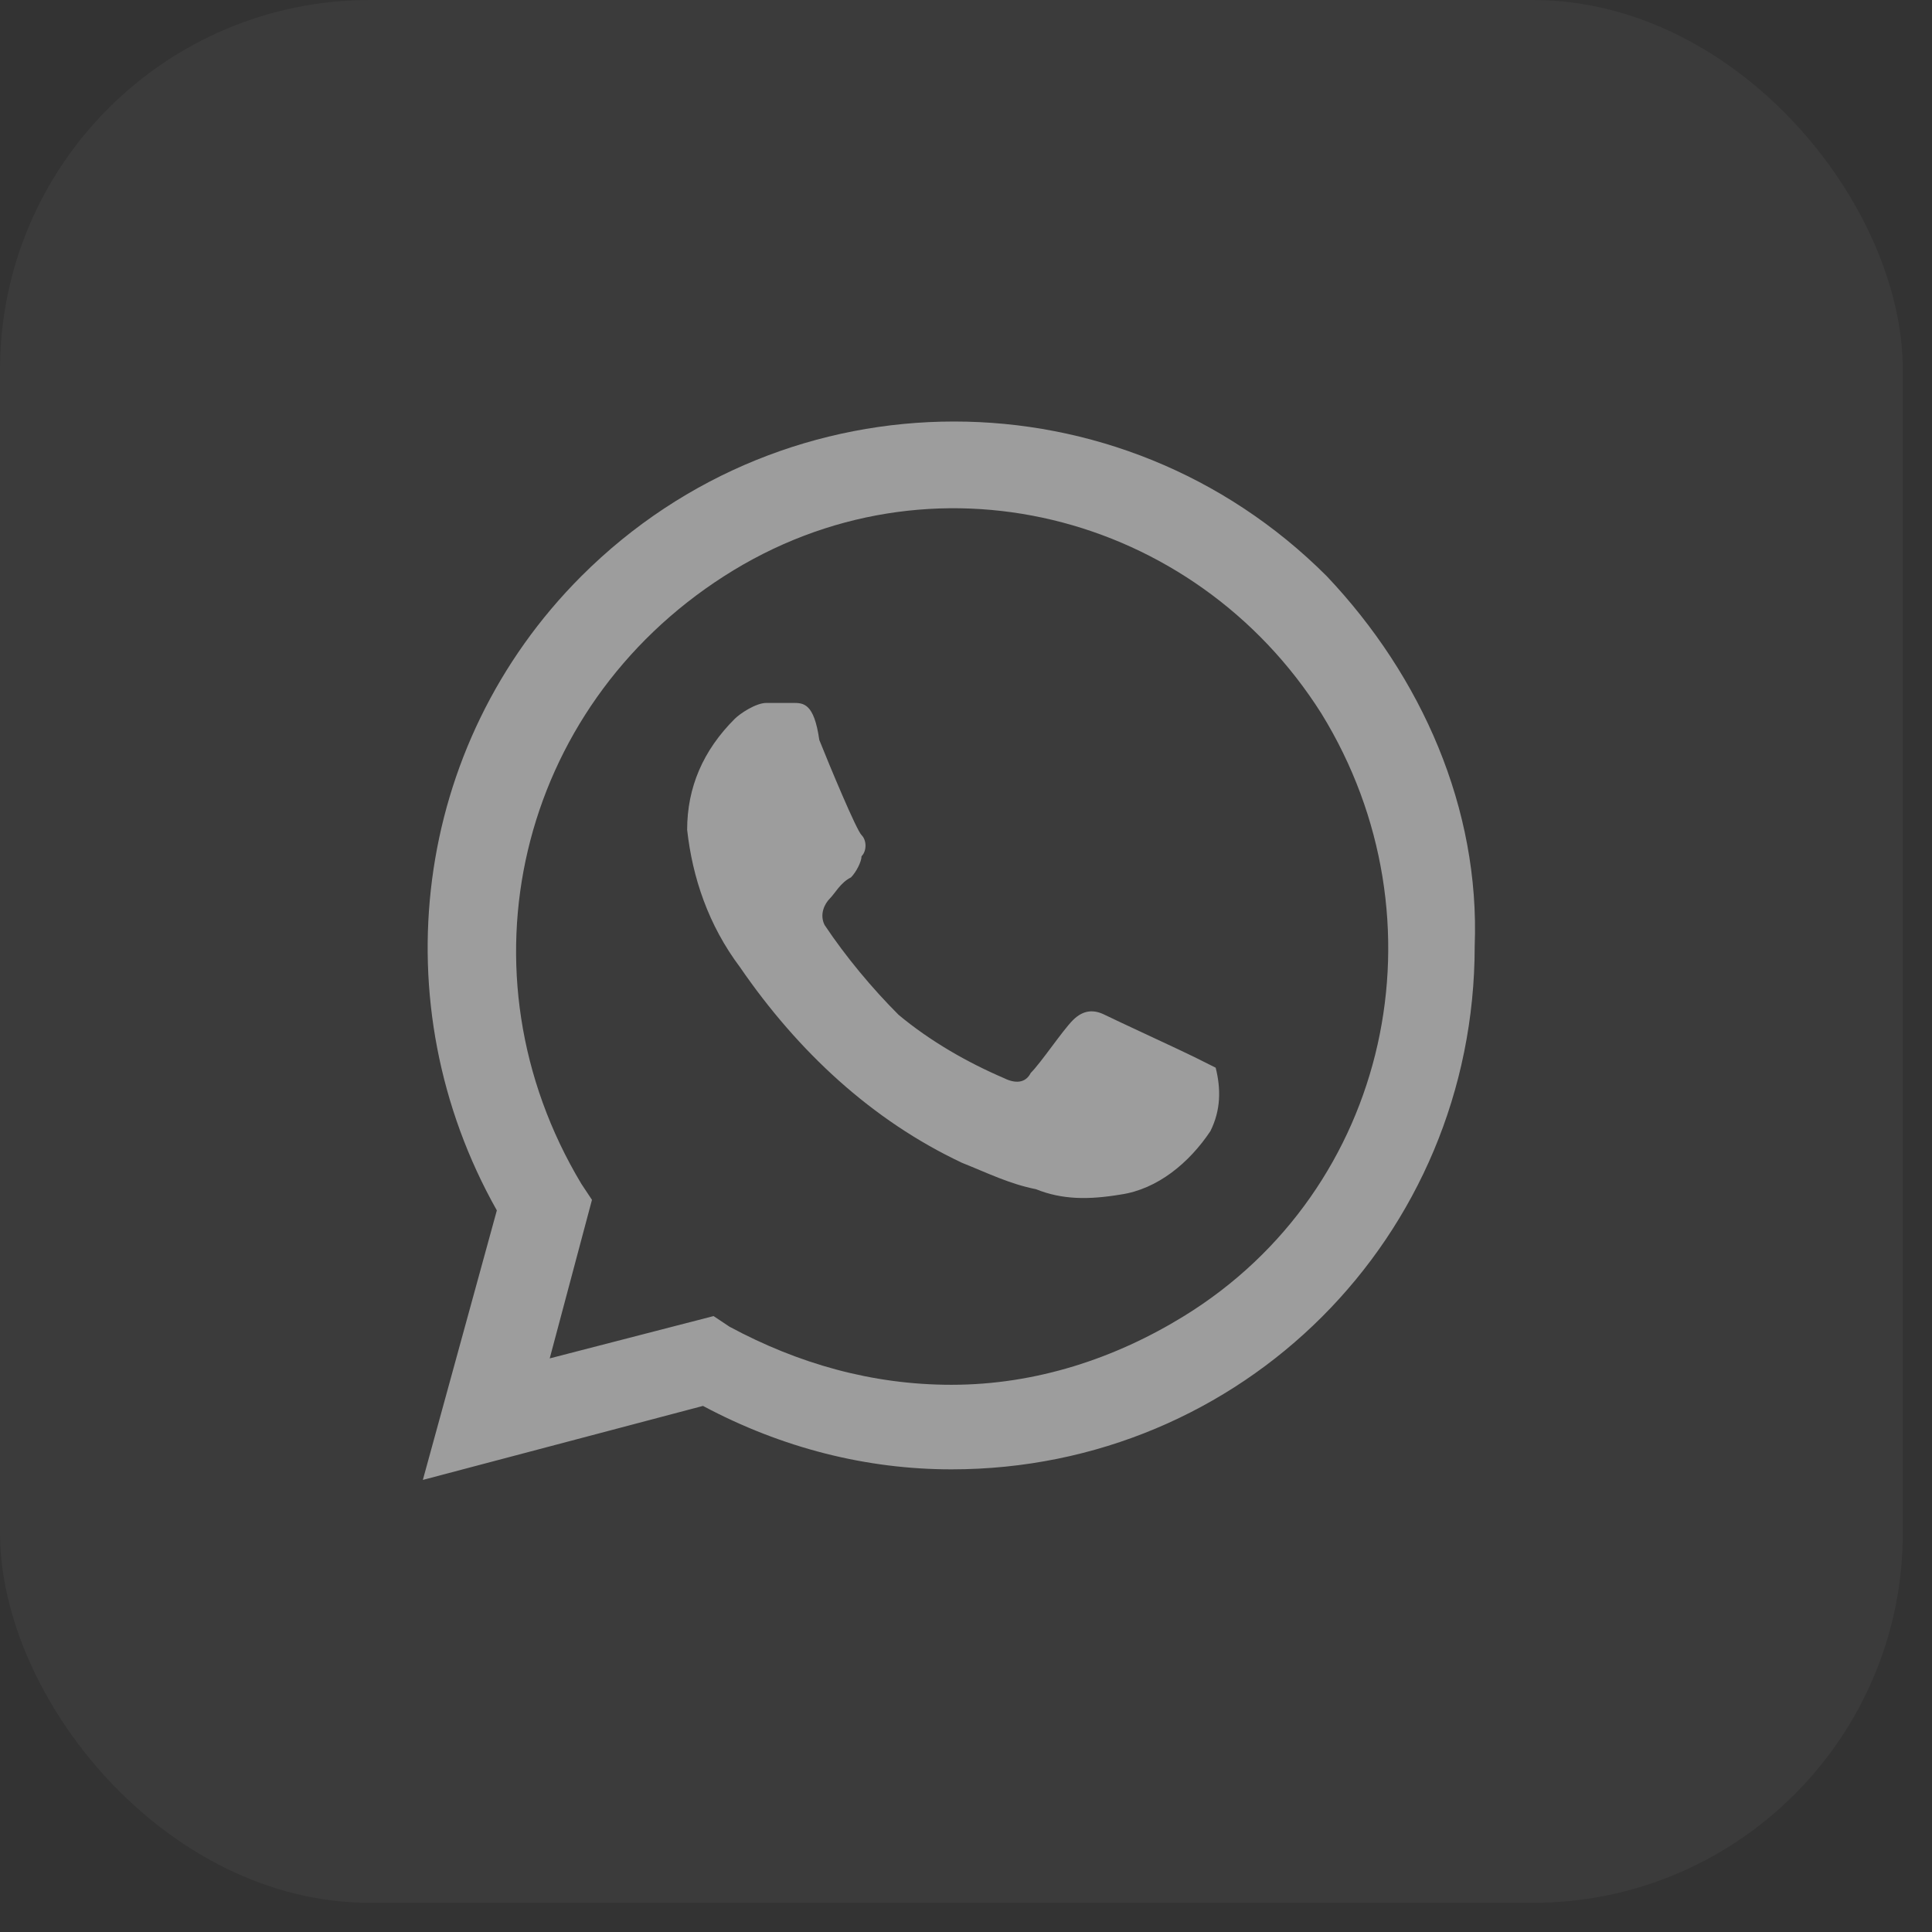
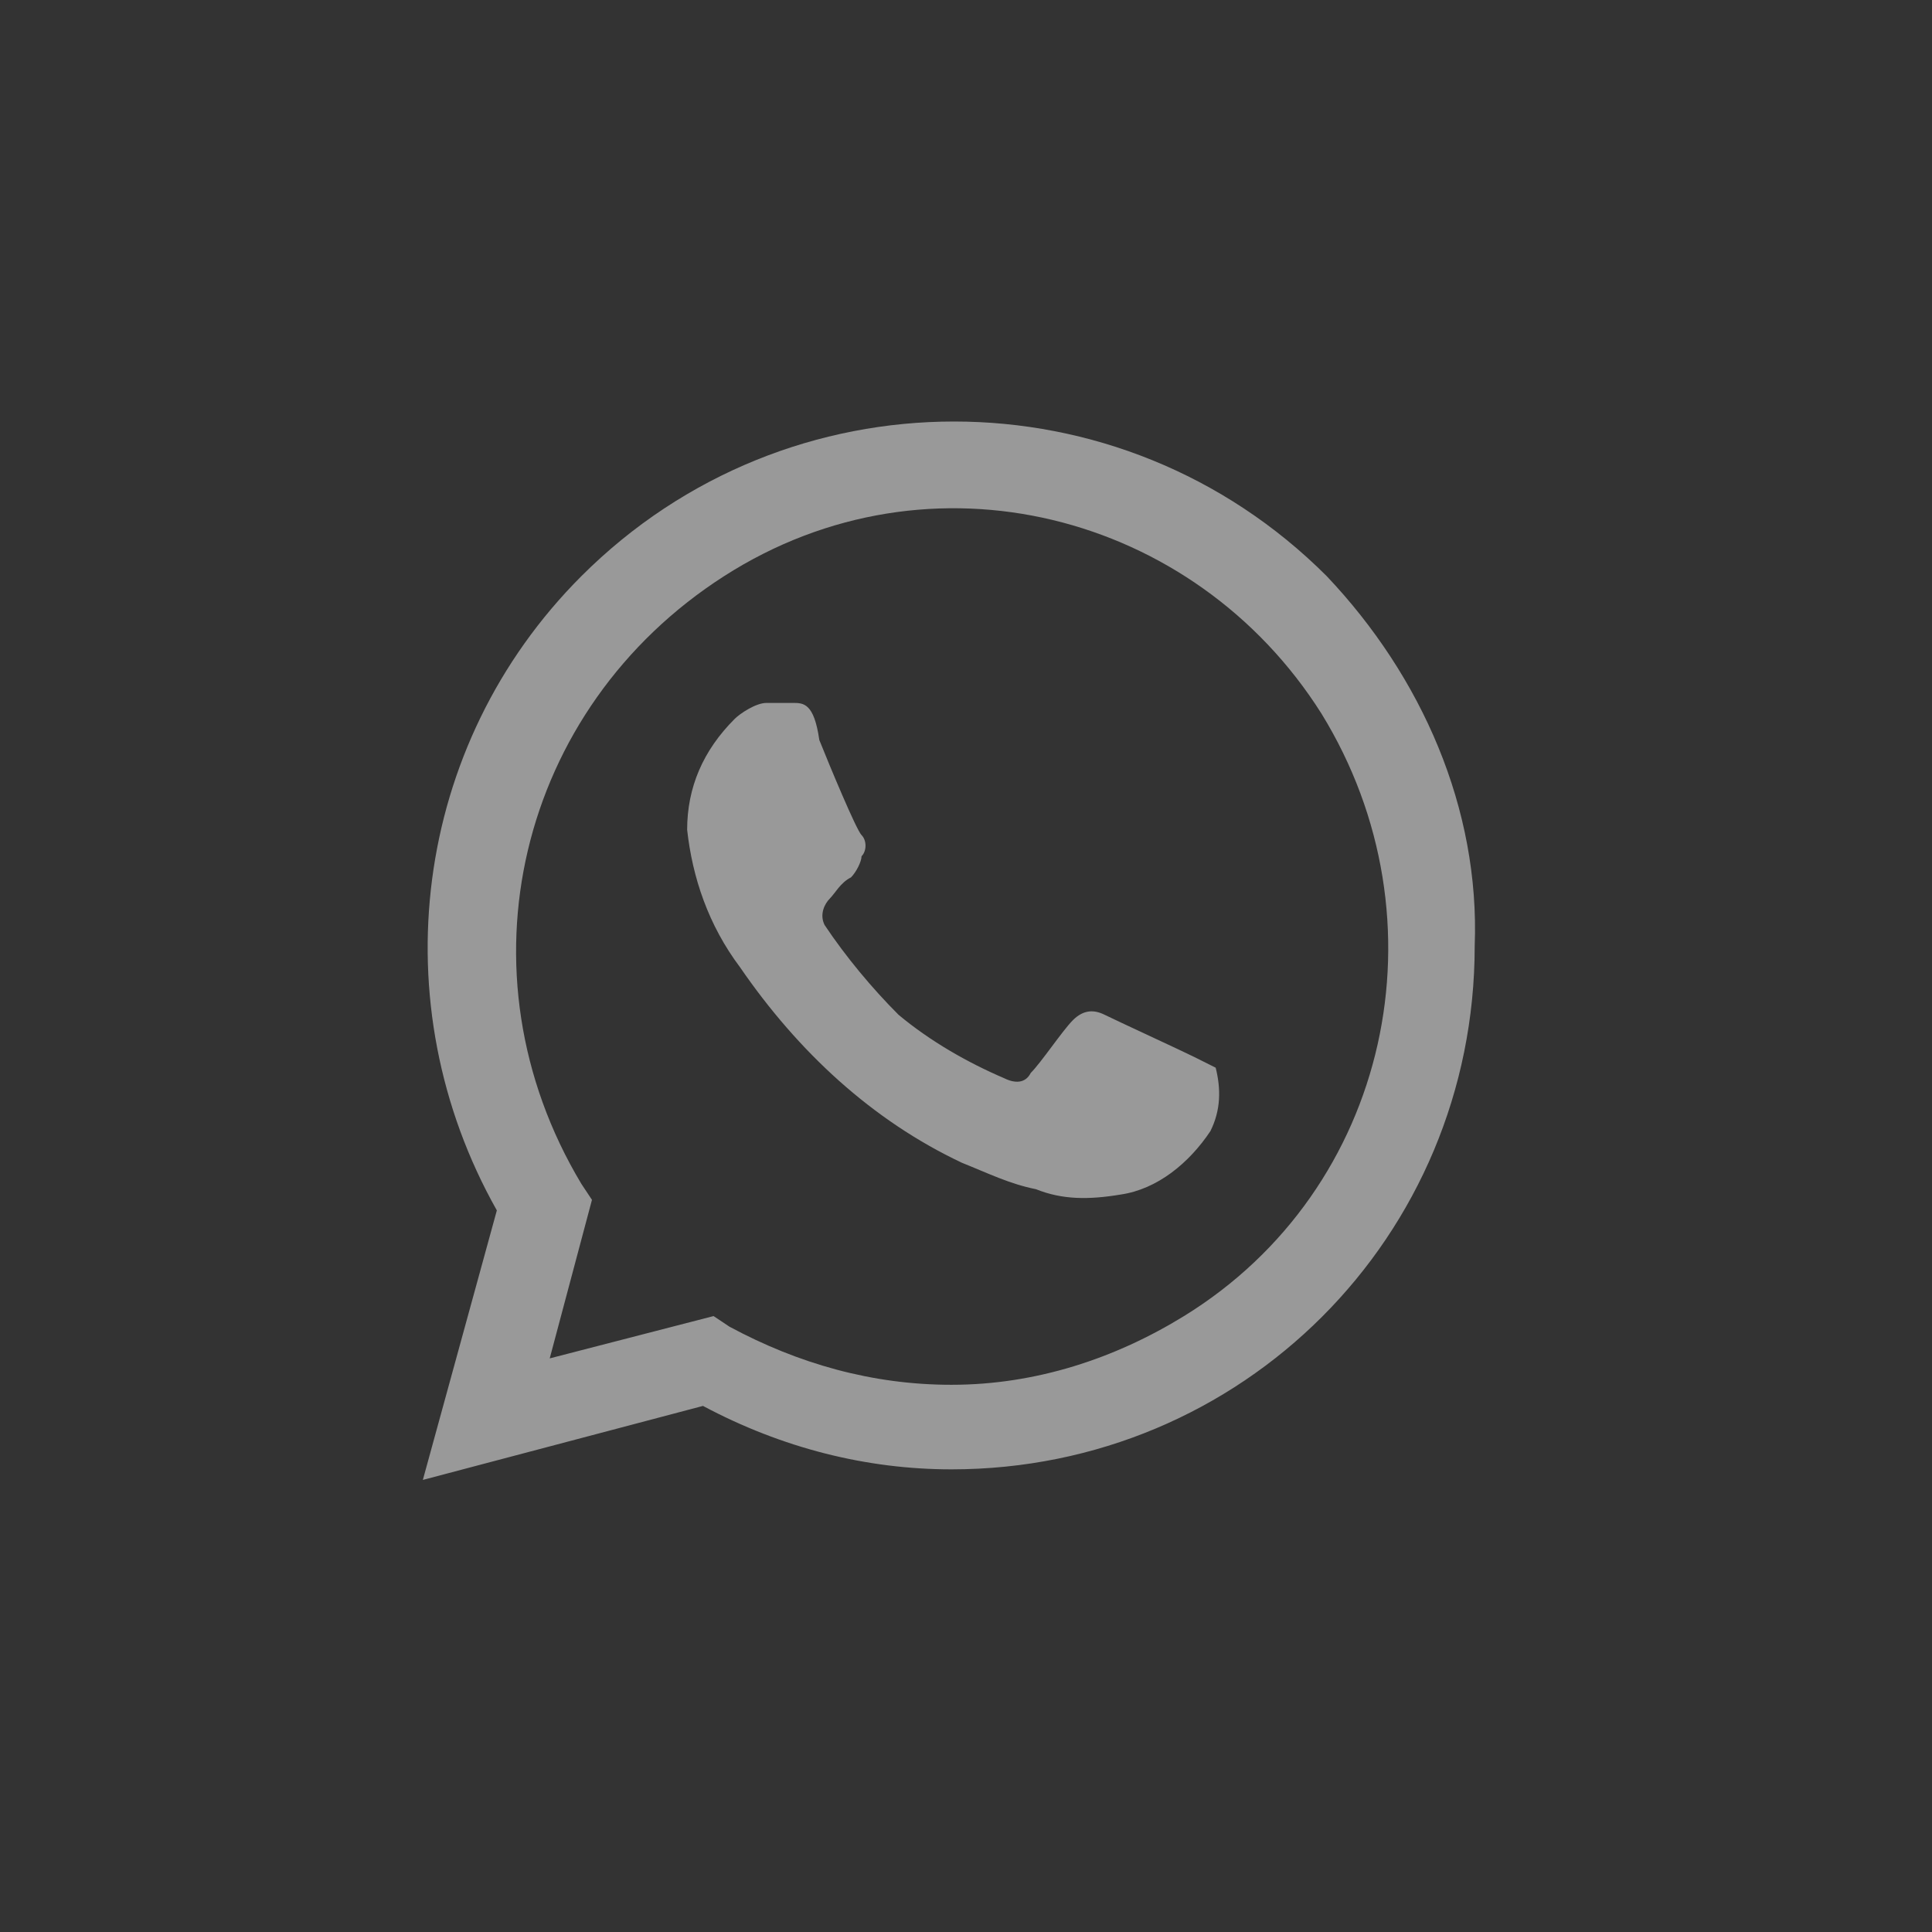
<svg xmlns="http://www.w3.org/2000/svg" width="30" height="30" viewBox="0 0 30 30" fill="none">
  <rect x="0" y="0" width="30" height="30" fill="#333333" stroke="none" />
-   <rect width="29.547" height="29.547" rx="5.745" fill="white" fill-opacity="0.04" />
  <path d="M18.549 16.415C18.385 16.332 17.318 15.84 17.154 15.758C16.99 15.676 16.826 15.676 16.661 15.84C16.497 16.004 16.169 16.497 16.005 16.661C15.923 16.825 15.758 16.825 15.594 16.743C15.02 16.497 14.445 16.168 13.953 15.758C13.543 15.348 13.132 14.855 12.804 14.363C12.722 14.198 12.804 14.034 12.886 13.952C12.968 13.87 13.05 13.706 13.214 13.624C13.296 13.542 13.378 13.378 13.378 13.296C13.46 13.214 13.46 13.049 13.378 12.967C13.296 12.885 12.886 11.9 12.722 11.49C12.64 10.915 12.476 10.915 12.311 10.915H11.901C11.737 10.915 11.491 11.08 11.409 11.162C10.916 11.654 10.67 12.229 10.67 12.885C10.752 13.624 10.998 14.363 11.491 15.019C12.393 16.332 13.543 17.399 14.938 18.056C15.348 18.22 15.676 18.384 16.087 18.466C16.497 18.631 16.907 18.631 17.4 18.549C17.974 18.466 18.467 18.056 18.795 17.564C18.959 17.235 18.959 16.907 18.877 16.579L18.549 16.415ZM20.601 8.946C17.4 5.745 12.229 5.745 9.028 8.946C6.402 11.572 5.909 15.594 7.715 18.795L6.566 22.98L10.916 21.831C12.147 22.488 13.46 22.816 14.774 22.816C19.288 22.816 22.899 19.205 22.899 14.691C22.981 12.557 22.078 10.505 20.601 8.946ZM18.385 20.436C17.318 21.093 16.087 21.503 14.774 21.503C13.543 21.503 12.393 21.175 11.326 20.6L11.08 20.436L8.536 21.093L9.192 18.631L9.028 18.384C7.058 15.101 8.043 10.998 11.244 8.946C14.445 6.894 18.549 7.961 20.519 11.08C22.489 14.28 21.586 18.466 18.385 20.436Z" fill="white" fill-opacity="0.5" />
</svg>